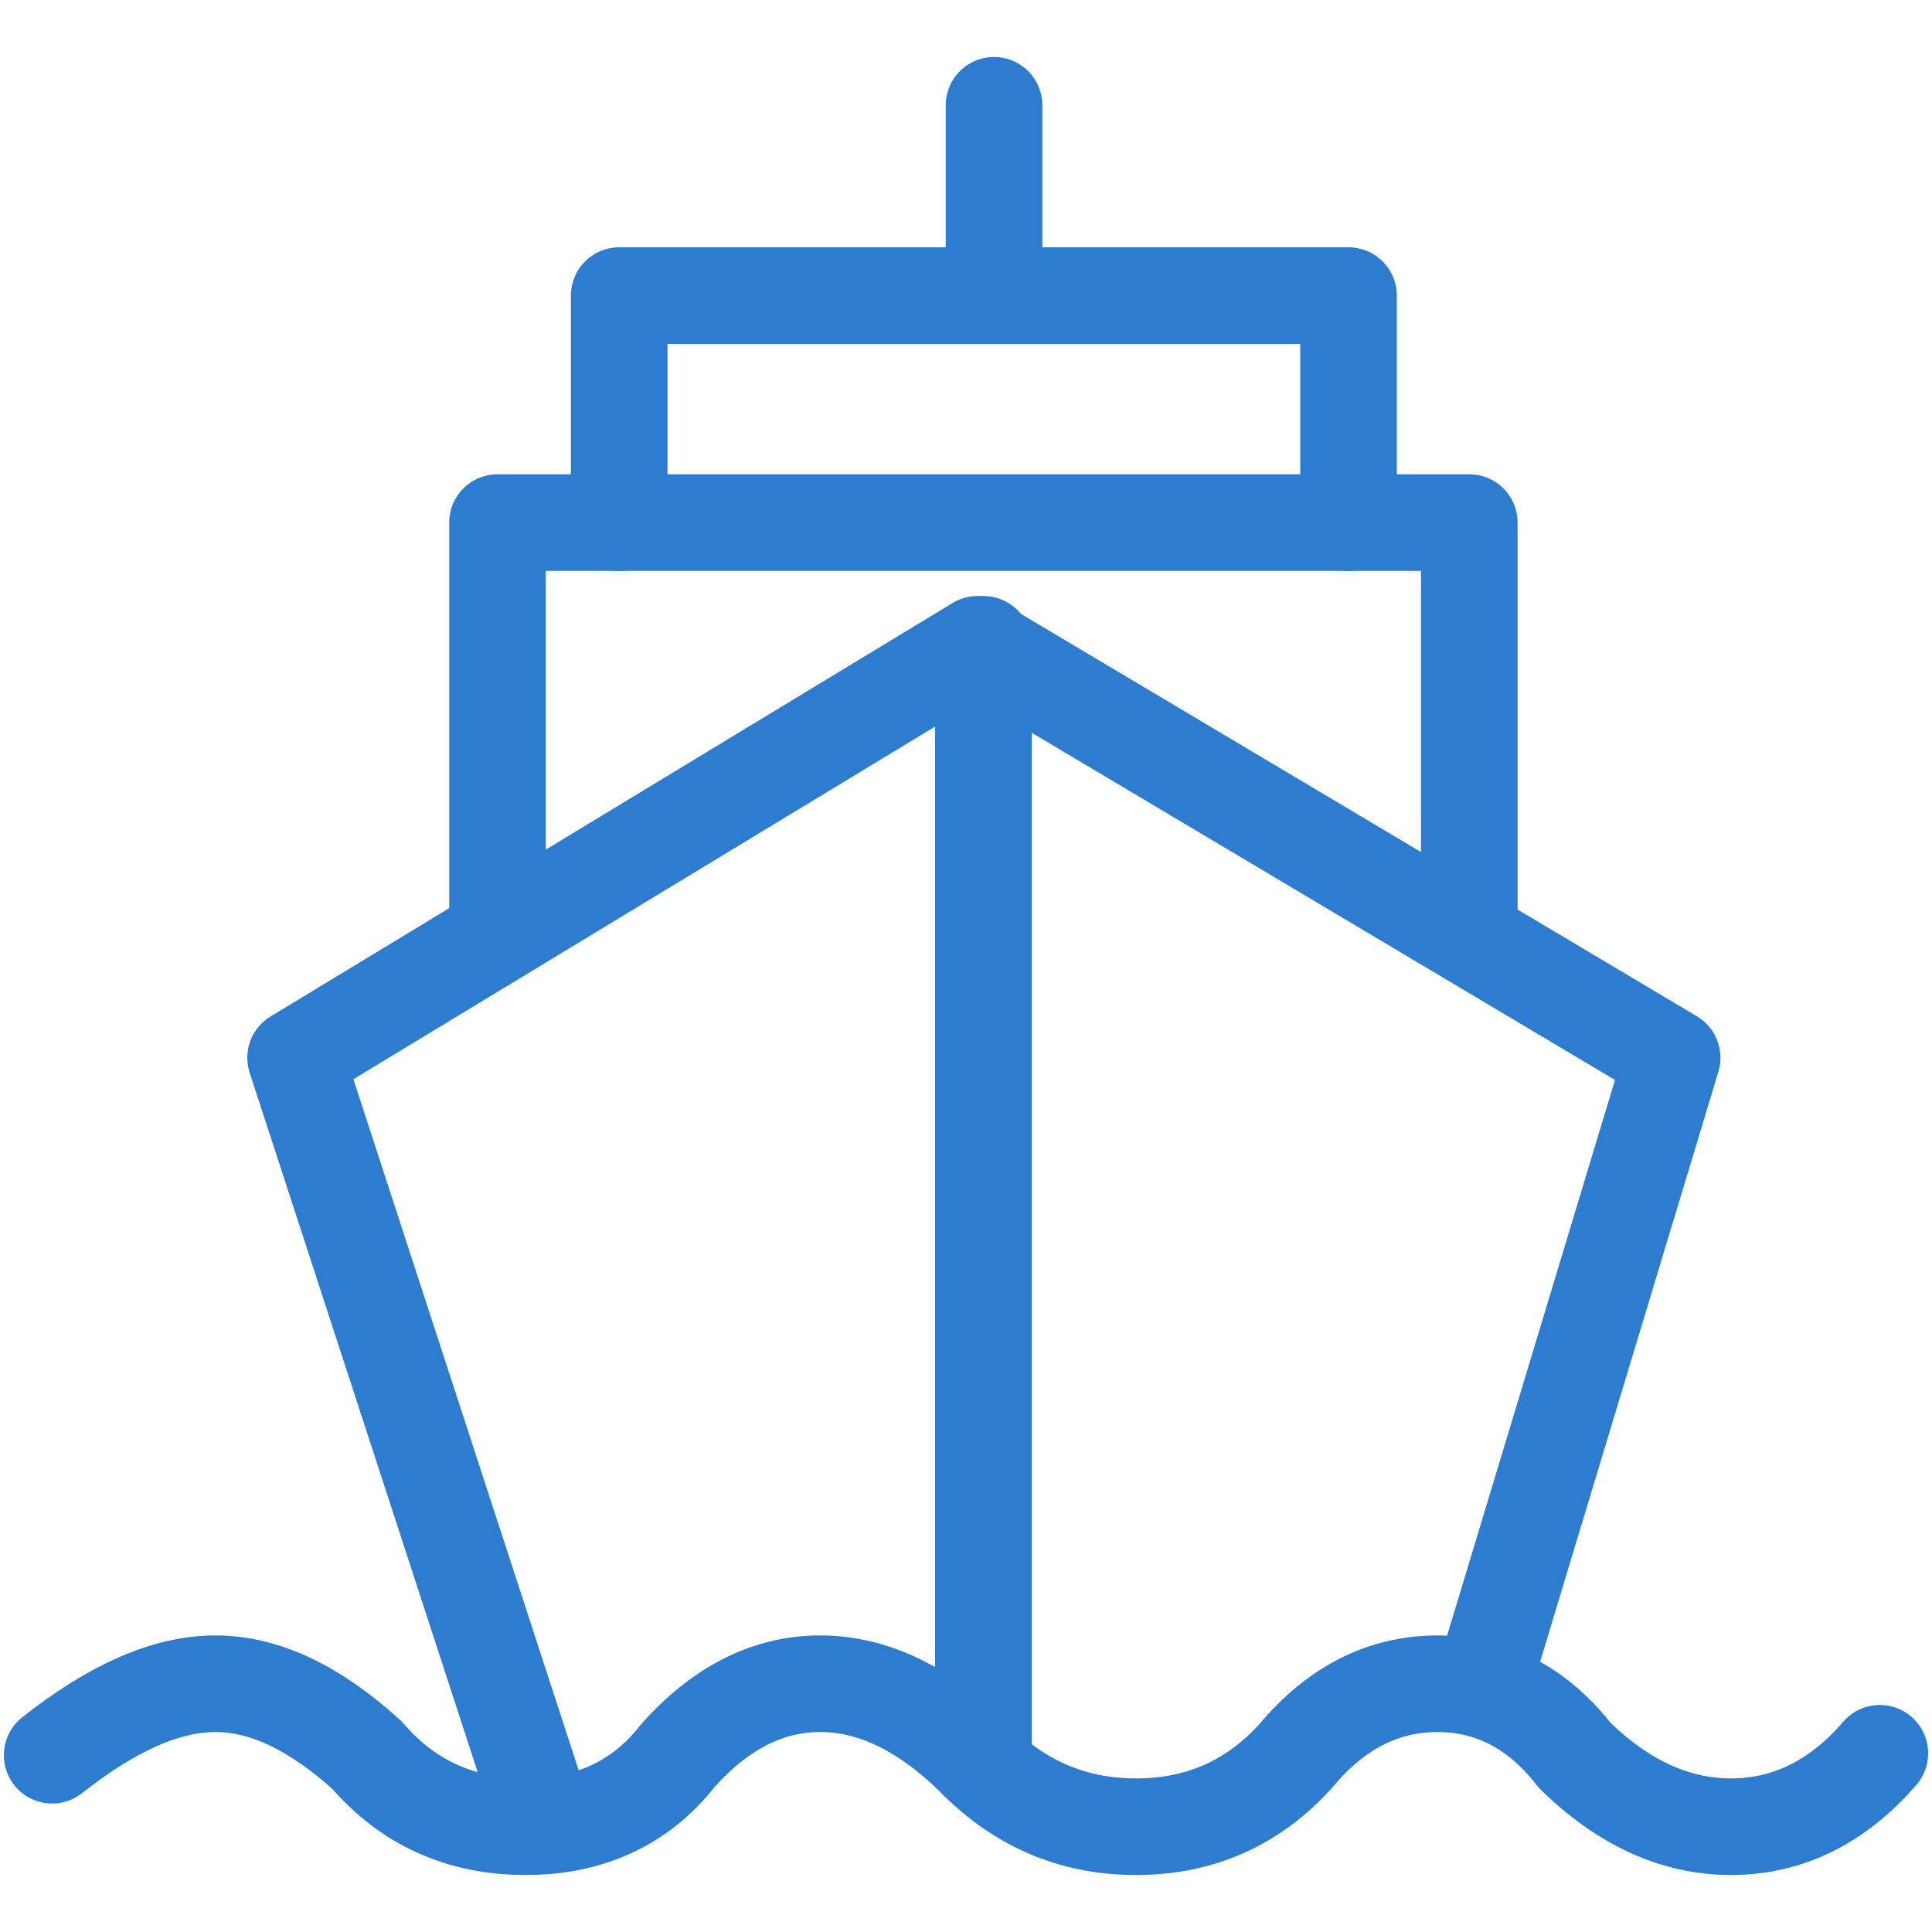
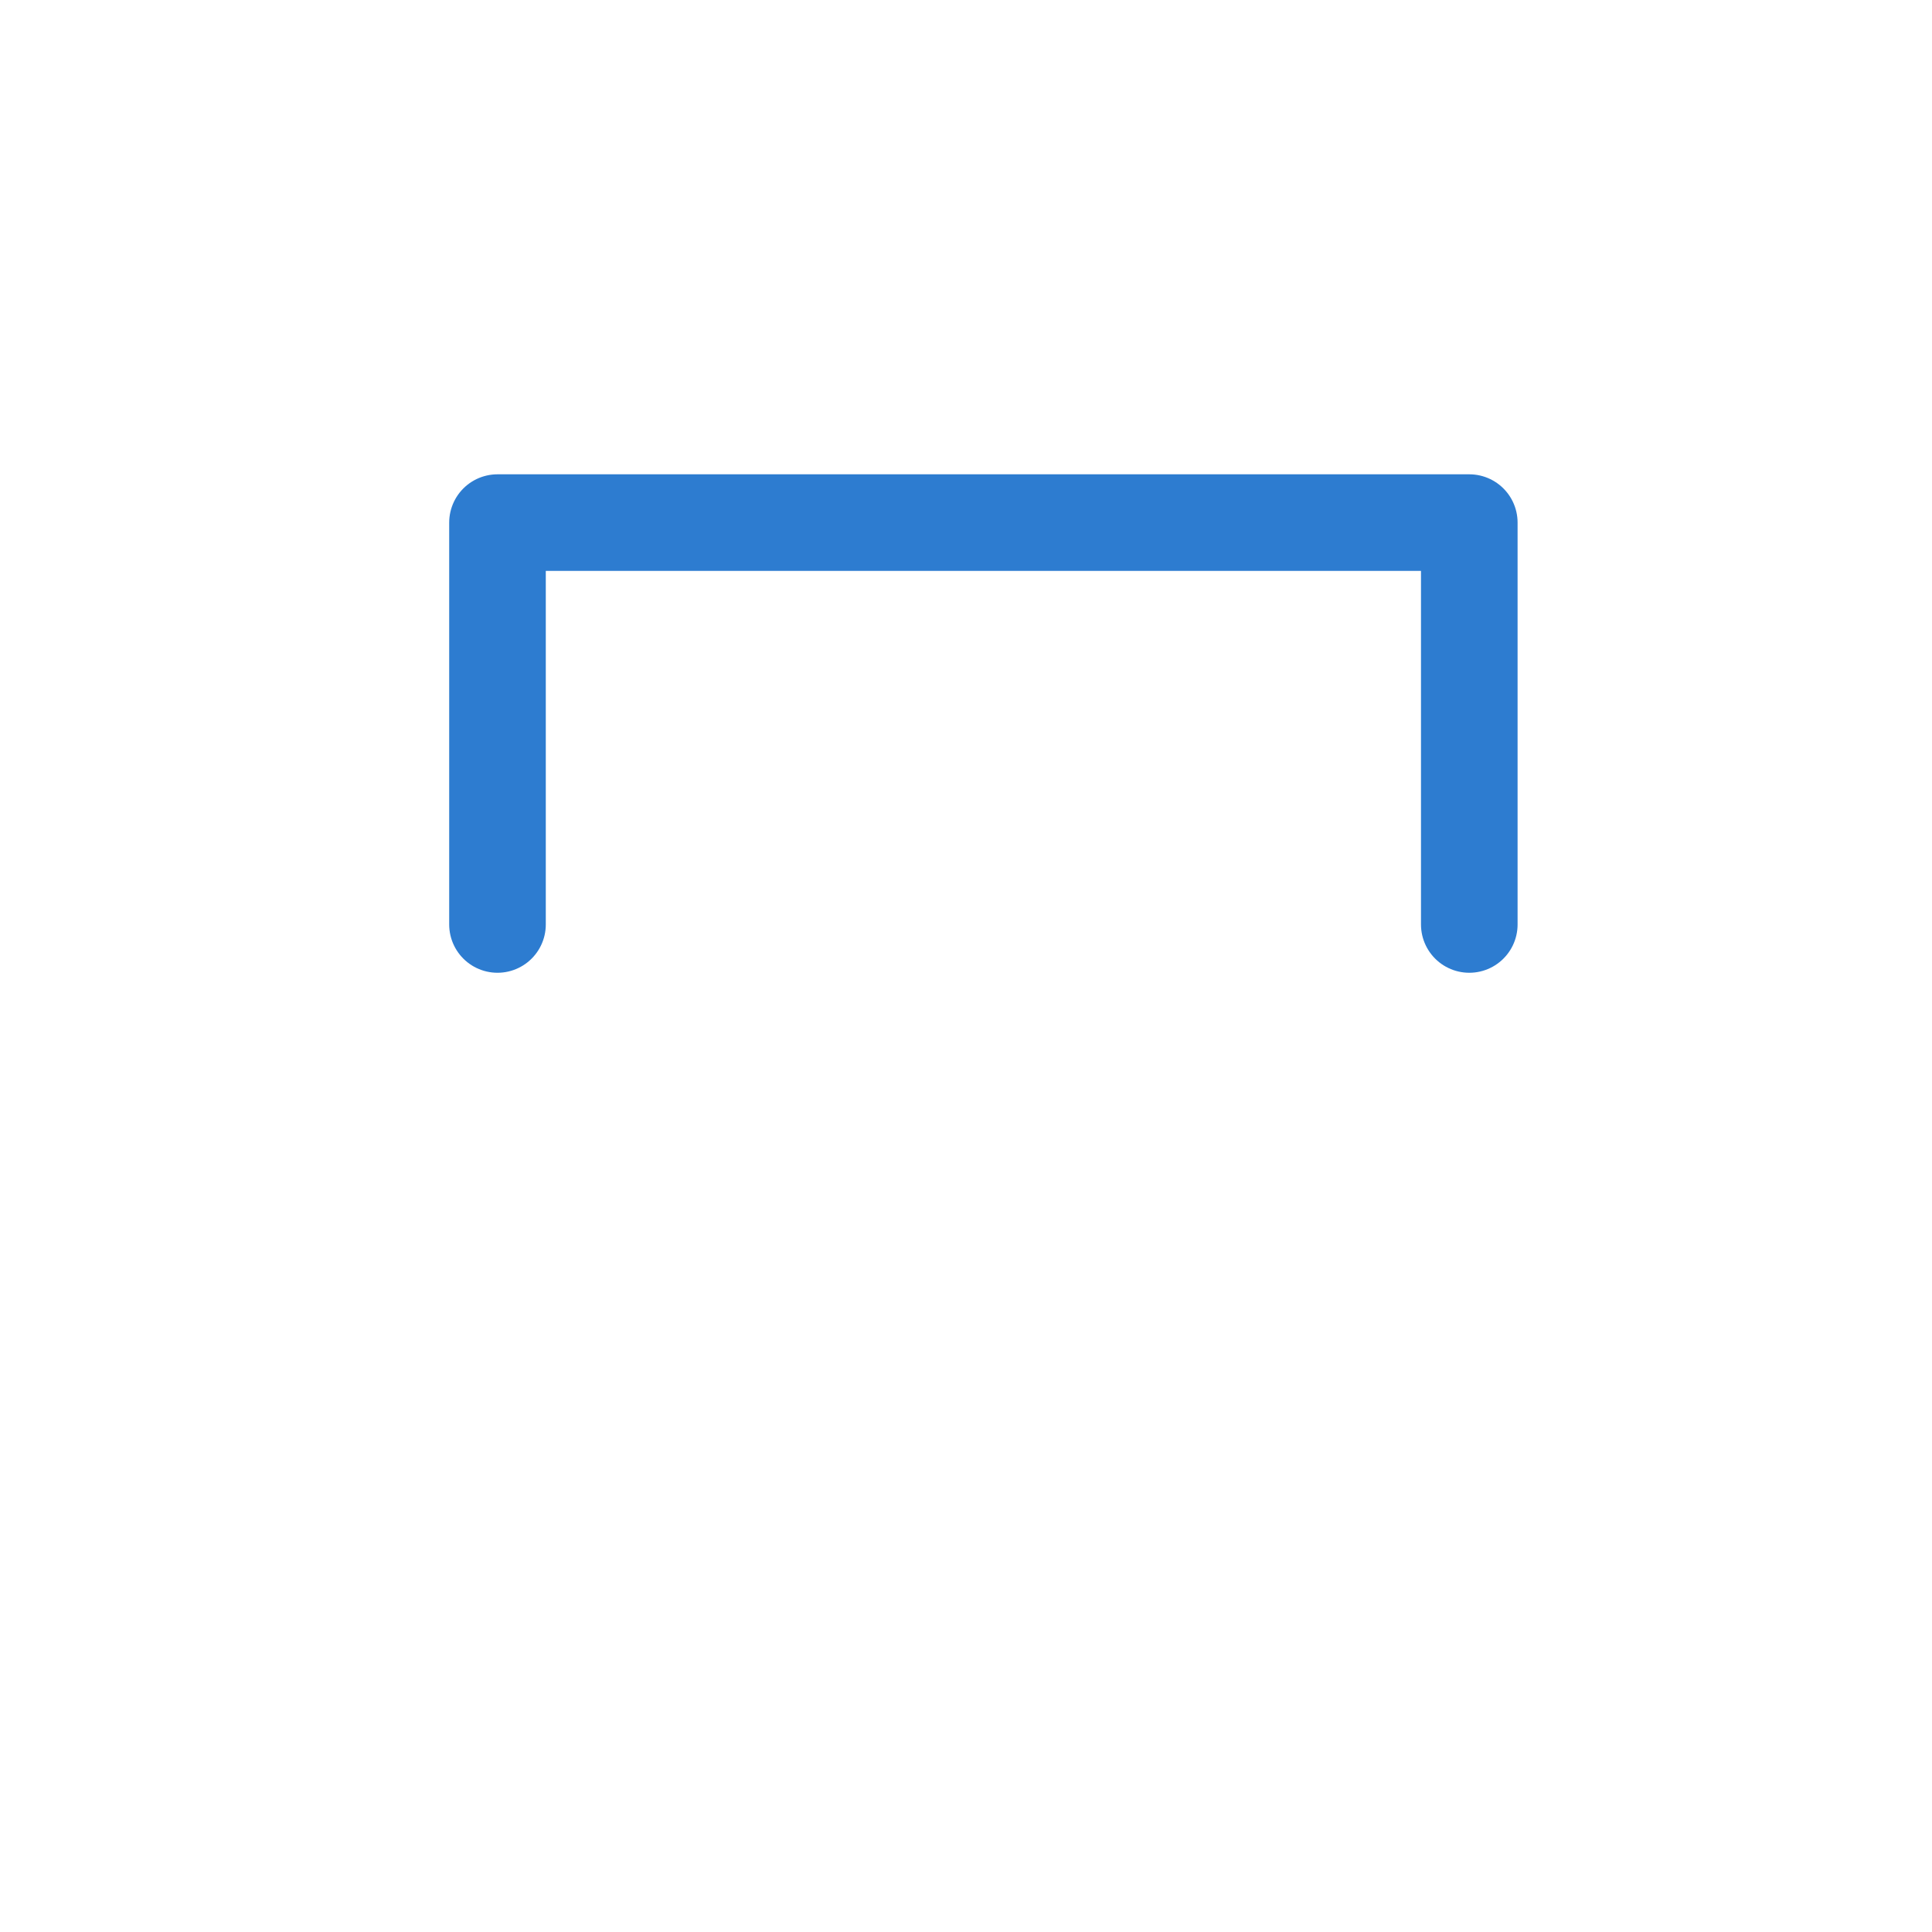
<svg xmlns="http://www.w3.org/2000/svg" id="_圖層_1" viewBox="0 0 20 20">
-   <line x1="10.18" y1="6.67" x2="10.18" y2="18.06" fill="none" stroke="#2d7cd0" stroke-linecap="round" stroke-linejoin="round" />
-   <line x1="10.29" y1="1.09" x2="10.29" y2="2.74" fill="none" stroke="#2d7cd0" stroke-linecap="round" stroke-linejoin="round" />
  <polyline points="5.15 9.57 5.15 5.41 15.21 5.41 15.21 9.57" fill="none" stroke="#2d7cd0" stroke-linecap="round" stroke-linejoin="round" />
-   <polyline points="6.41 5.41 6.41 3.06 13.96 3.06 13.96 5.41" fill="none" stroke="#2d7cd0" stroke-linecap="round" stroke-linejoin="round" />
-   <path d="m.54,18.17c.62-.49,1.18-.74,1.69-.74s1.03.25,1.57.74c.42.49.97.74,1.64.74s1.2-.25,1.58-.74c.44-.49.93-.74,1.47-.74s1.06.25,1.57.74c.47.49,1.03.74,1.7.74s1.22-.25,1.66-.74c.41-.49.9-.74,1.46-.74s1.04.25,1.42.74c.5.49,1.04.74,1.62.74s1.1-.25,1.54-.76" fill="none" stroke="#2d7cd0" stroke-linecap="round" stroke-linejoin="round" />
-   <polyline points="5.58 18.68 3.06 10.95 10.12 6.67 17.31 10.95 15.34 17.47" fill="none" stroke="#2d7cd0" stroke-linecap="round" stroke-linejoin="round" />
</svg>